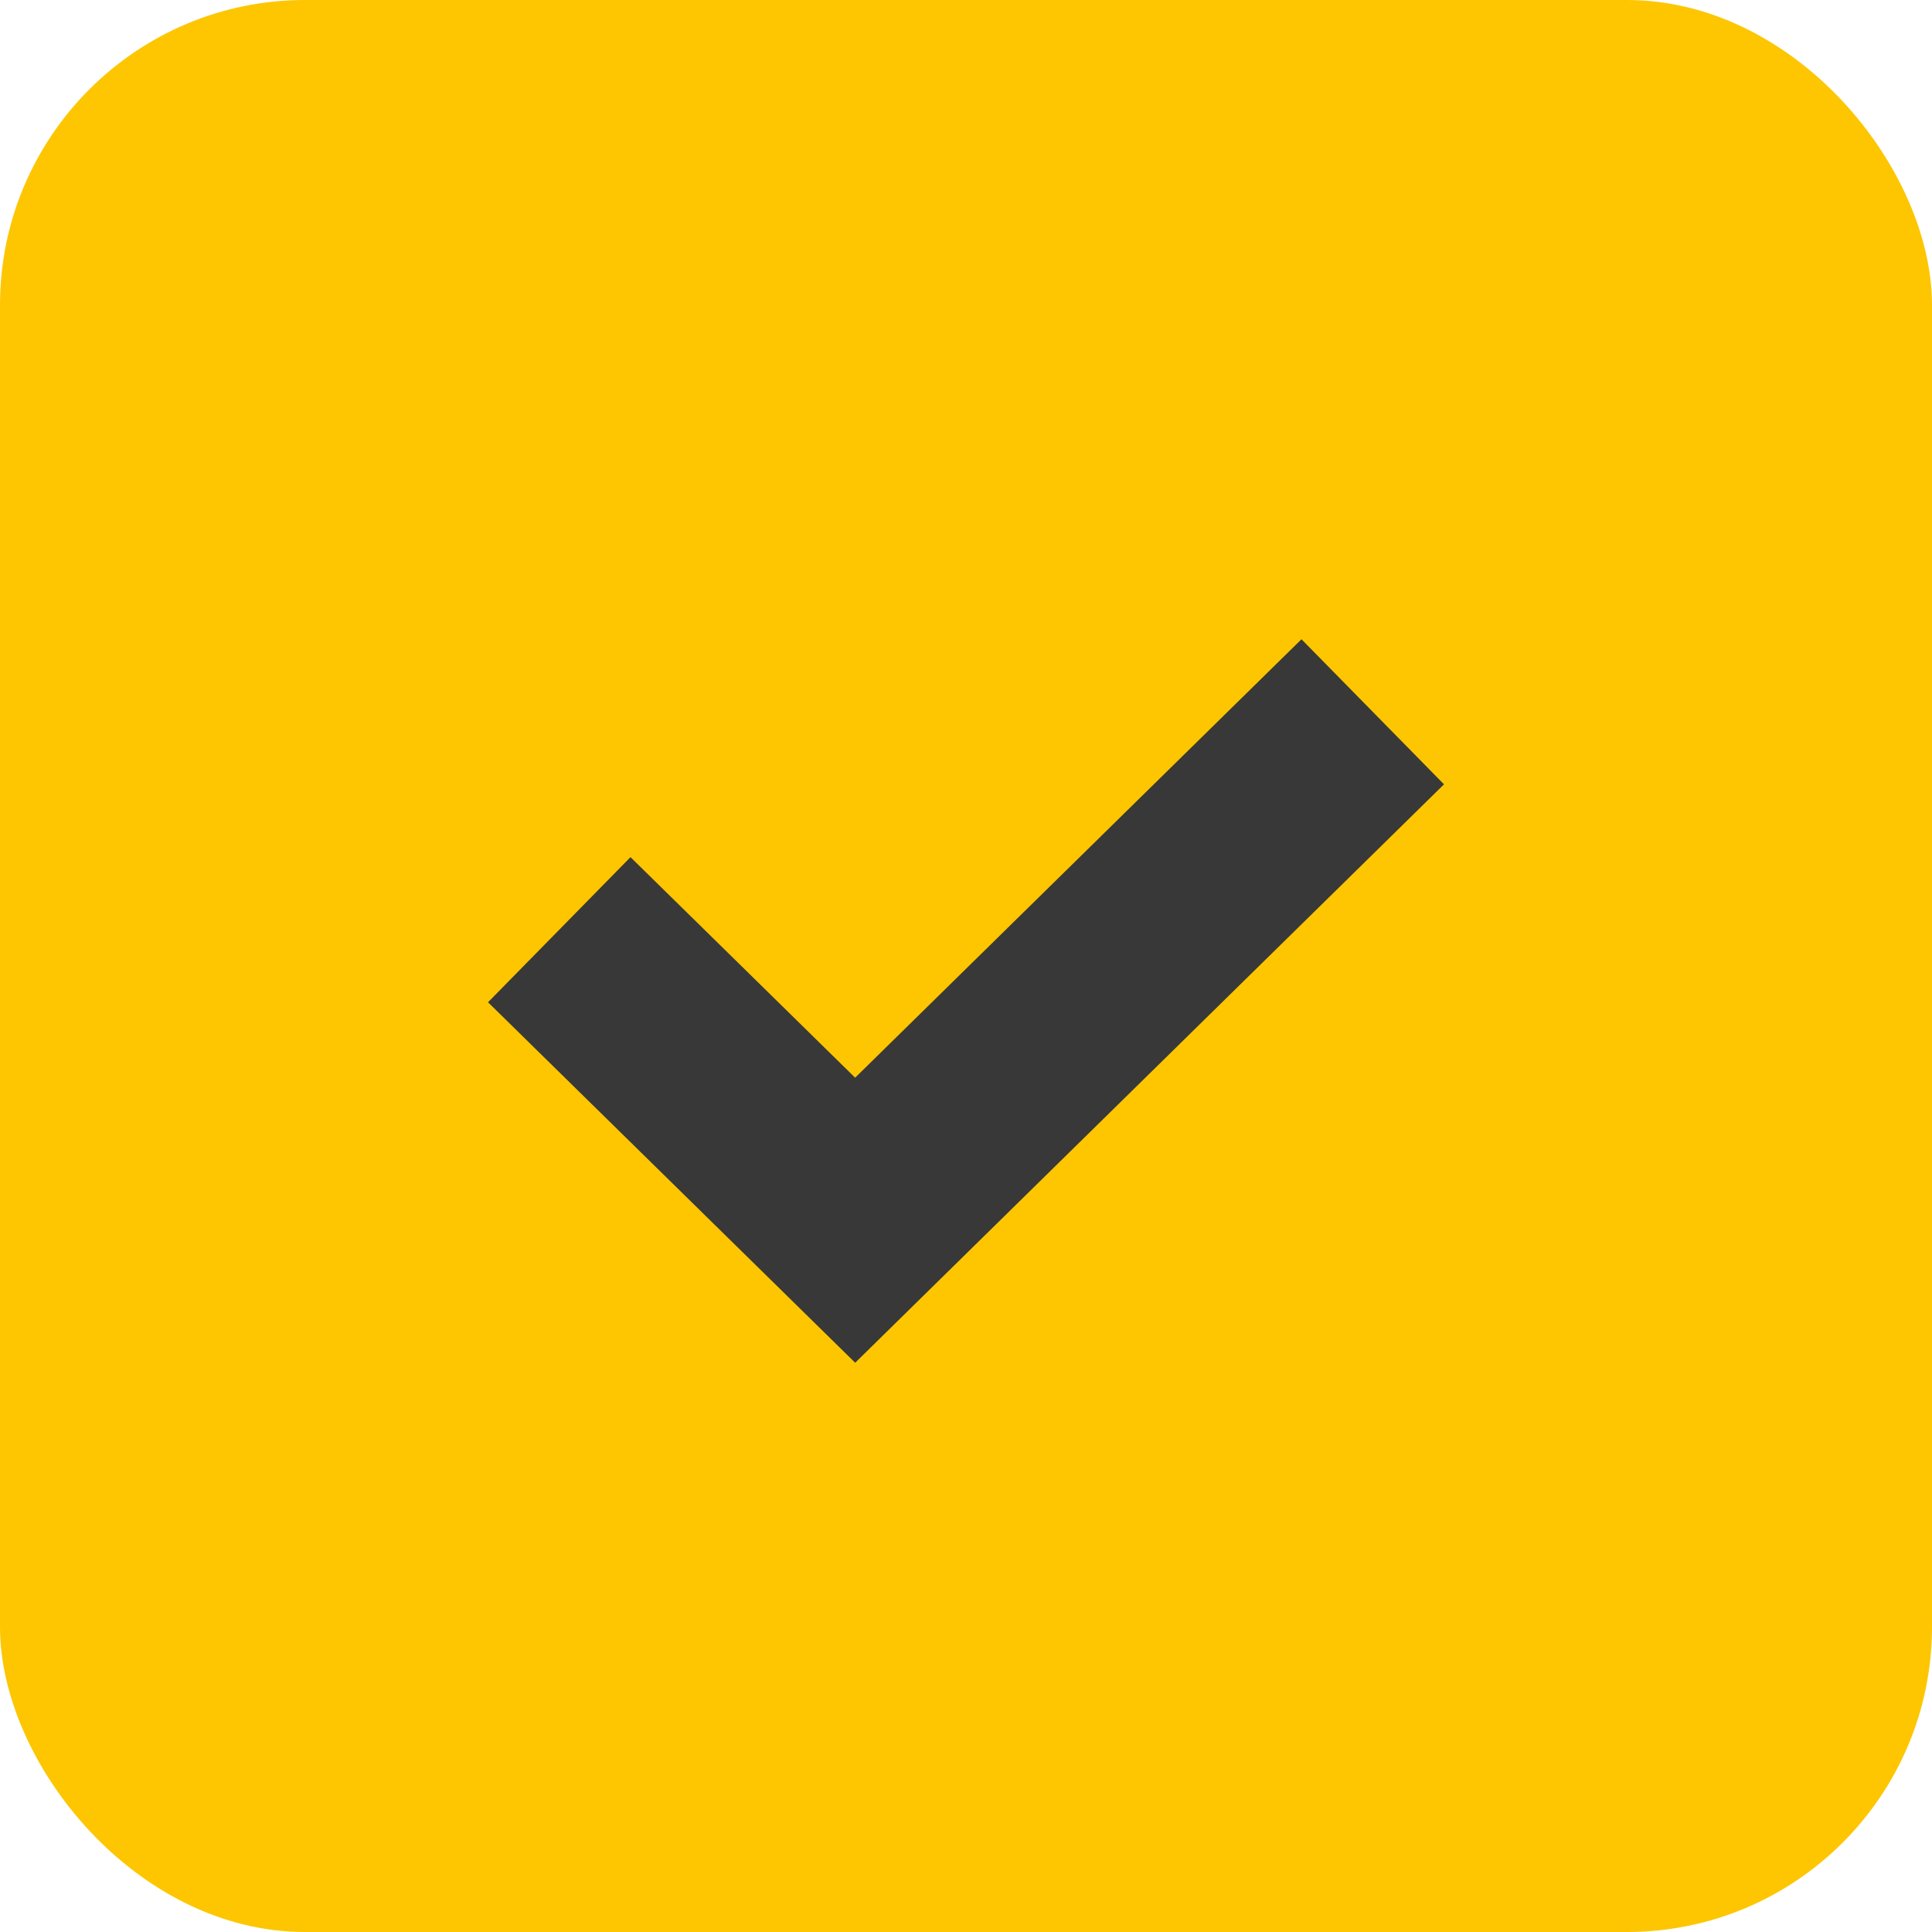
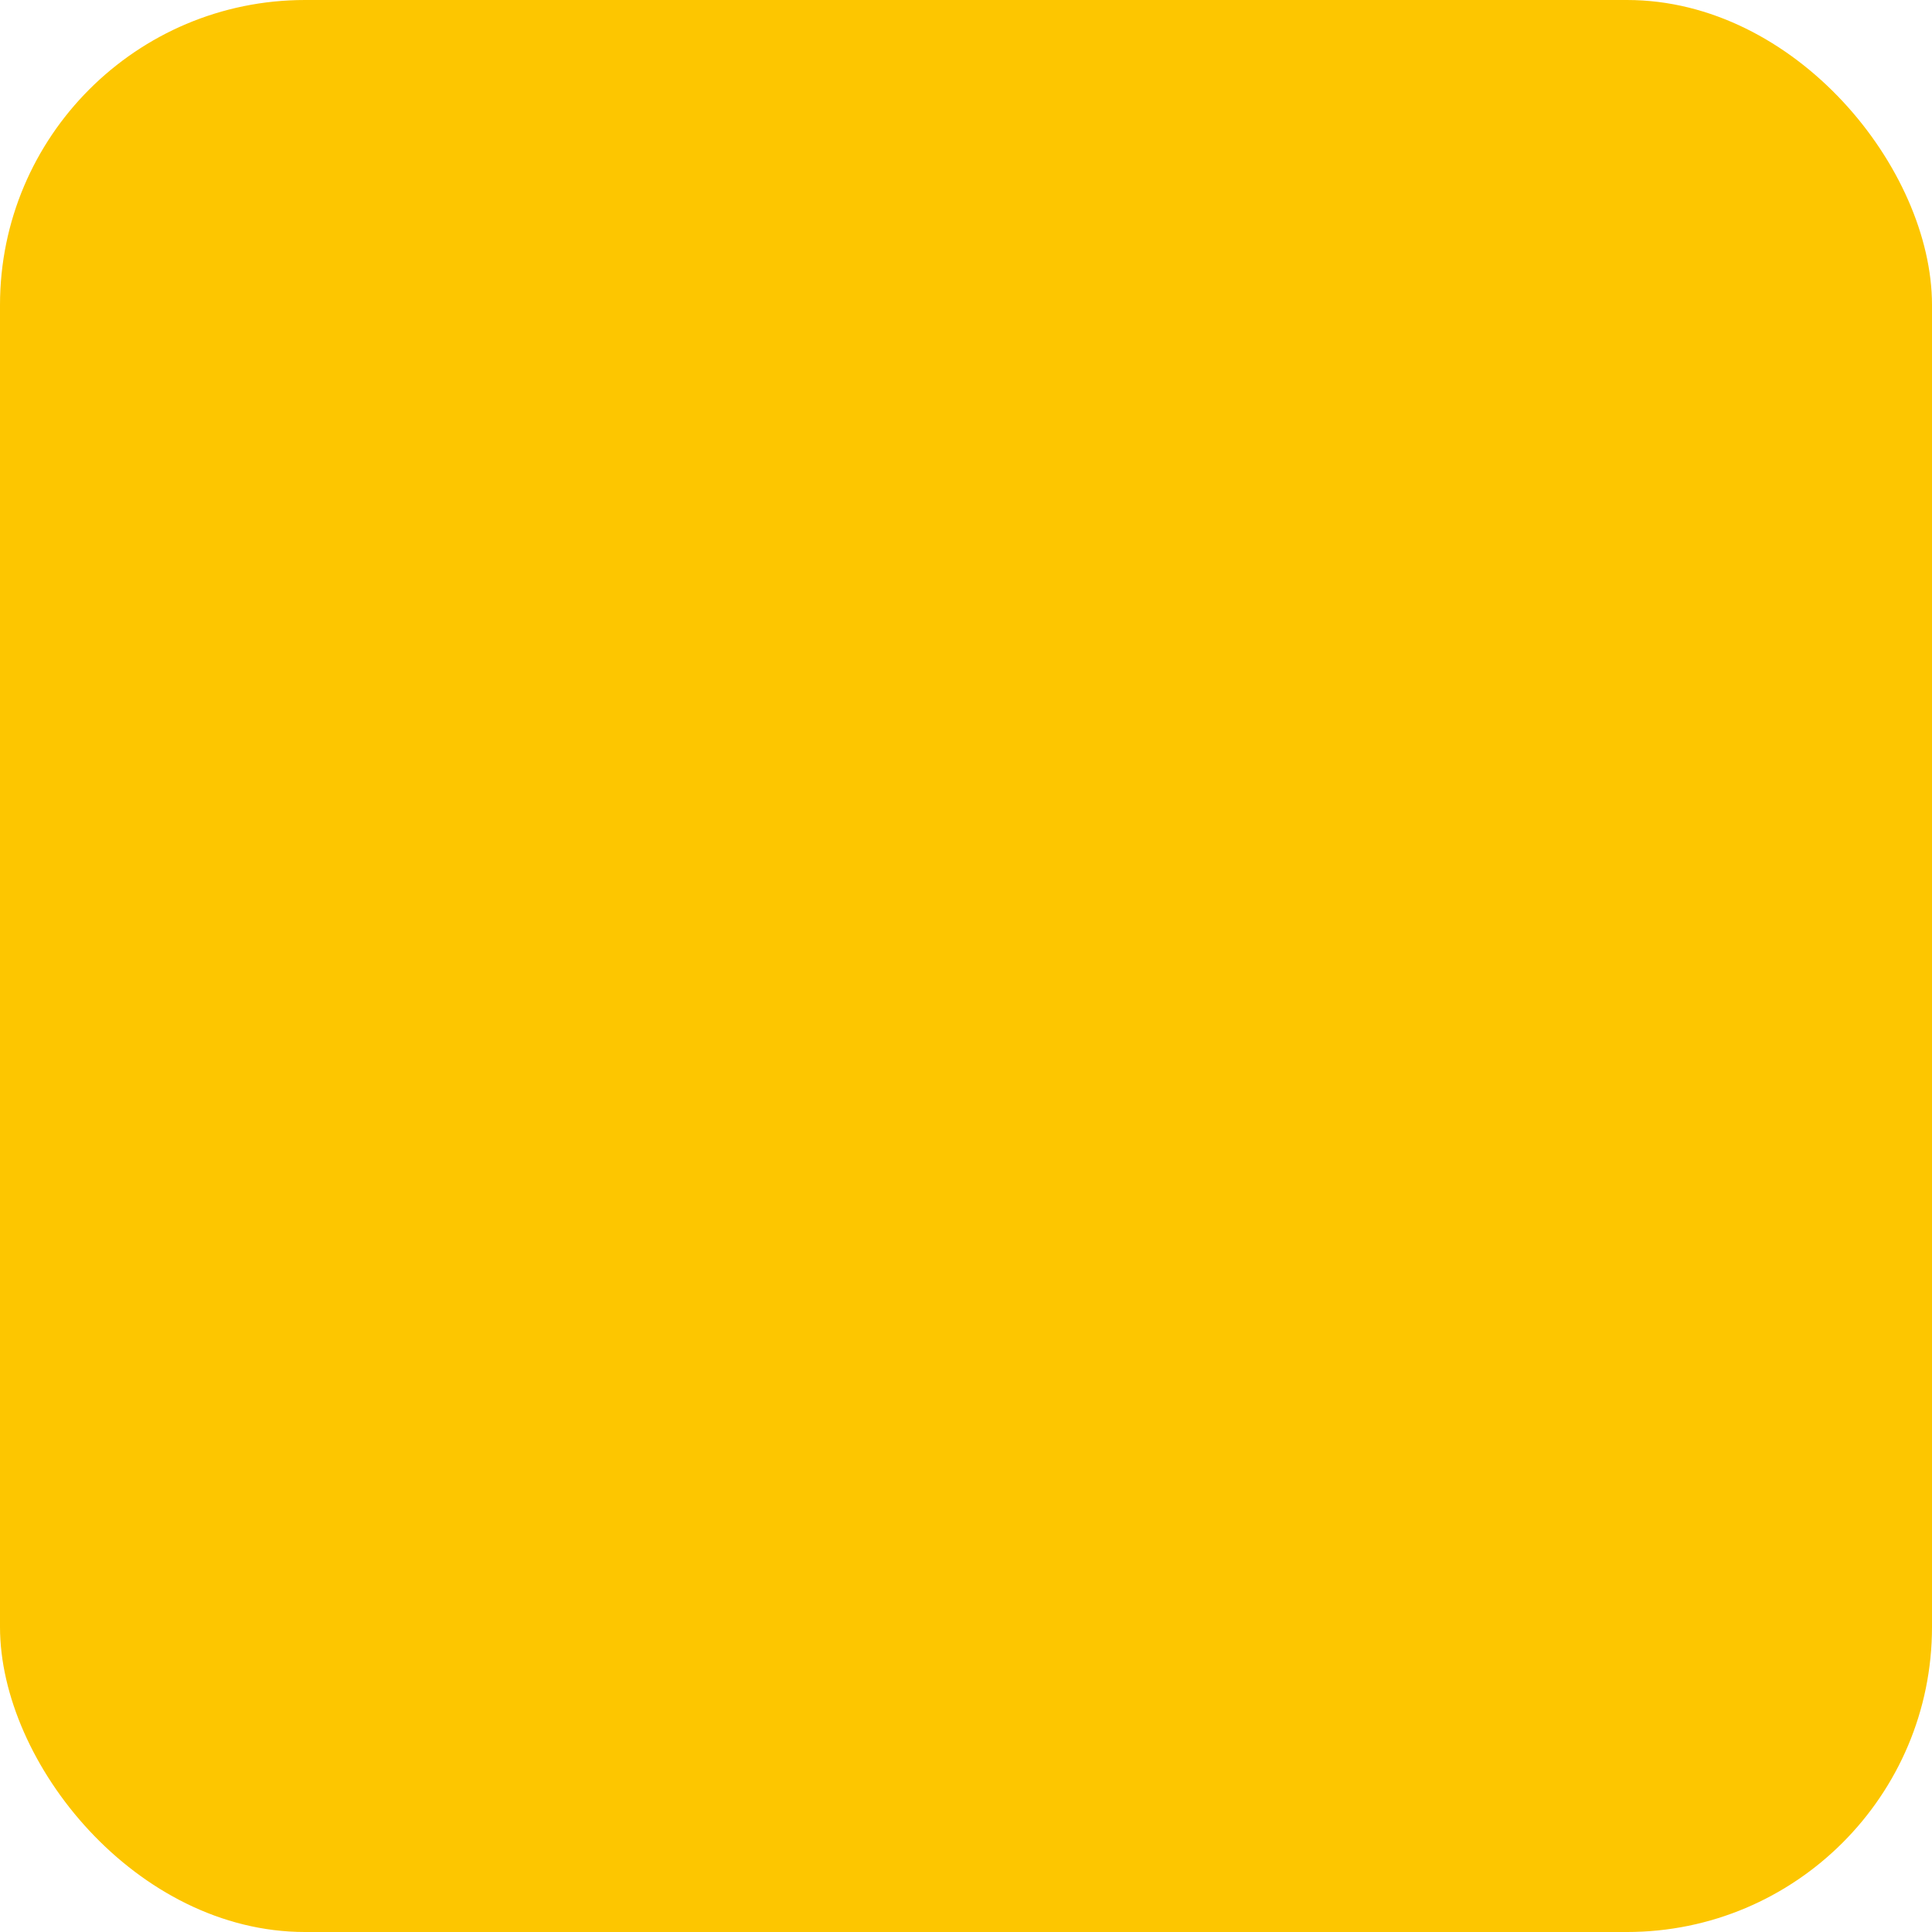
<svg xmlns="http://www.w3.org/2000/svg" width="19" height="19" fill="none">
  <rect width="19" height="19" rx="3" fill="#FDC600" />
-   <path d="M5.5 9.143L8.41 12l5.09-5" stroke="#383838" stroke-width="2" />
</svg>